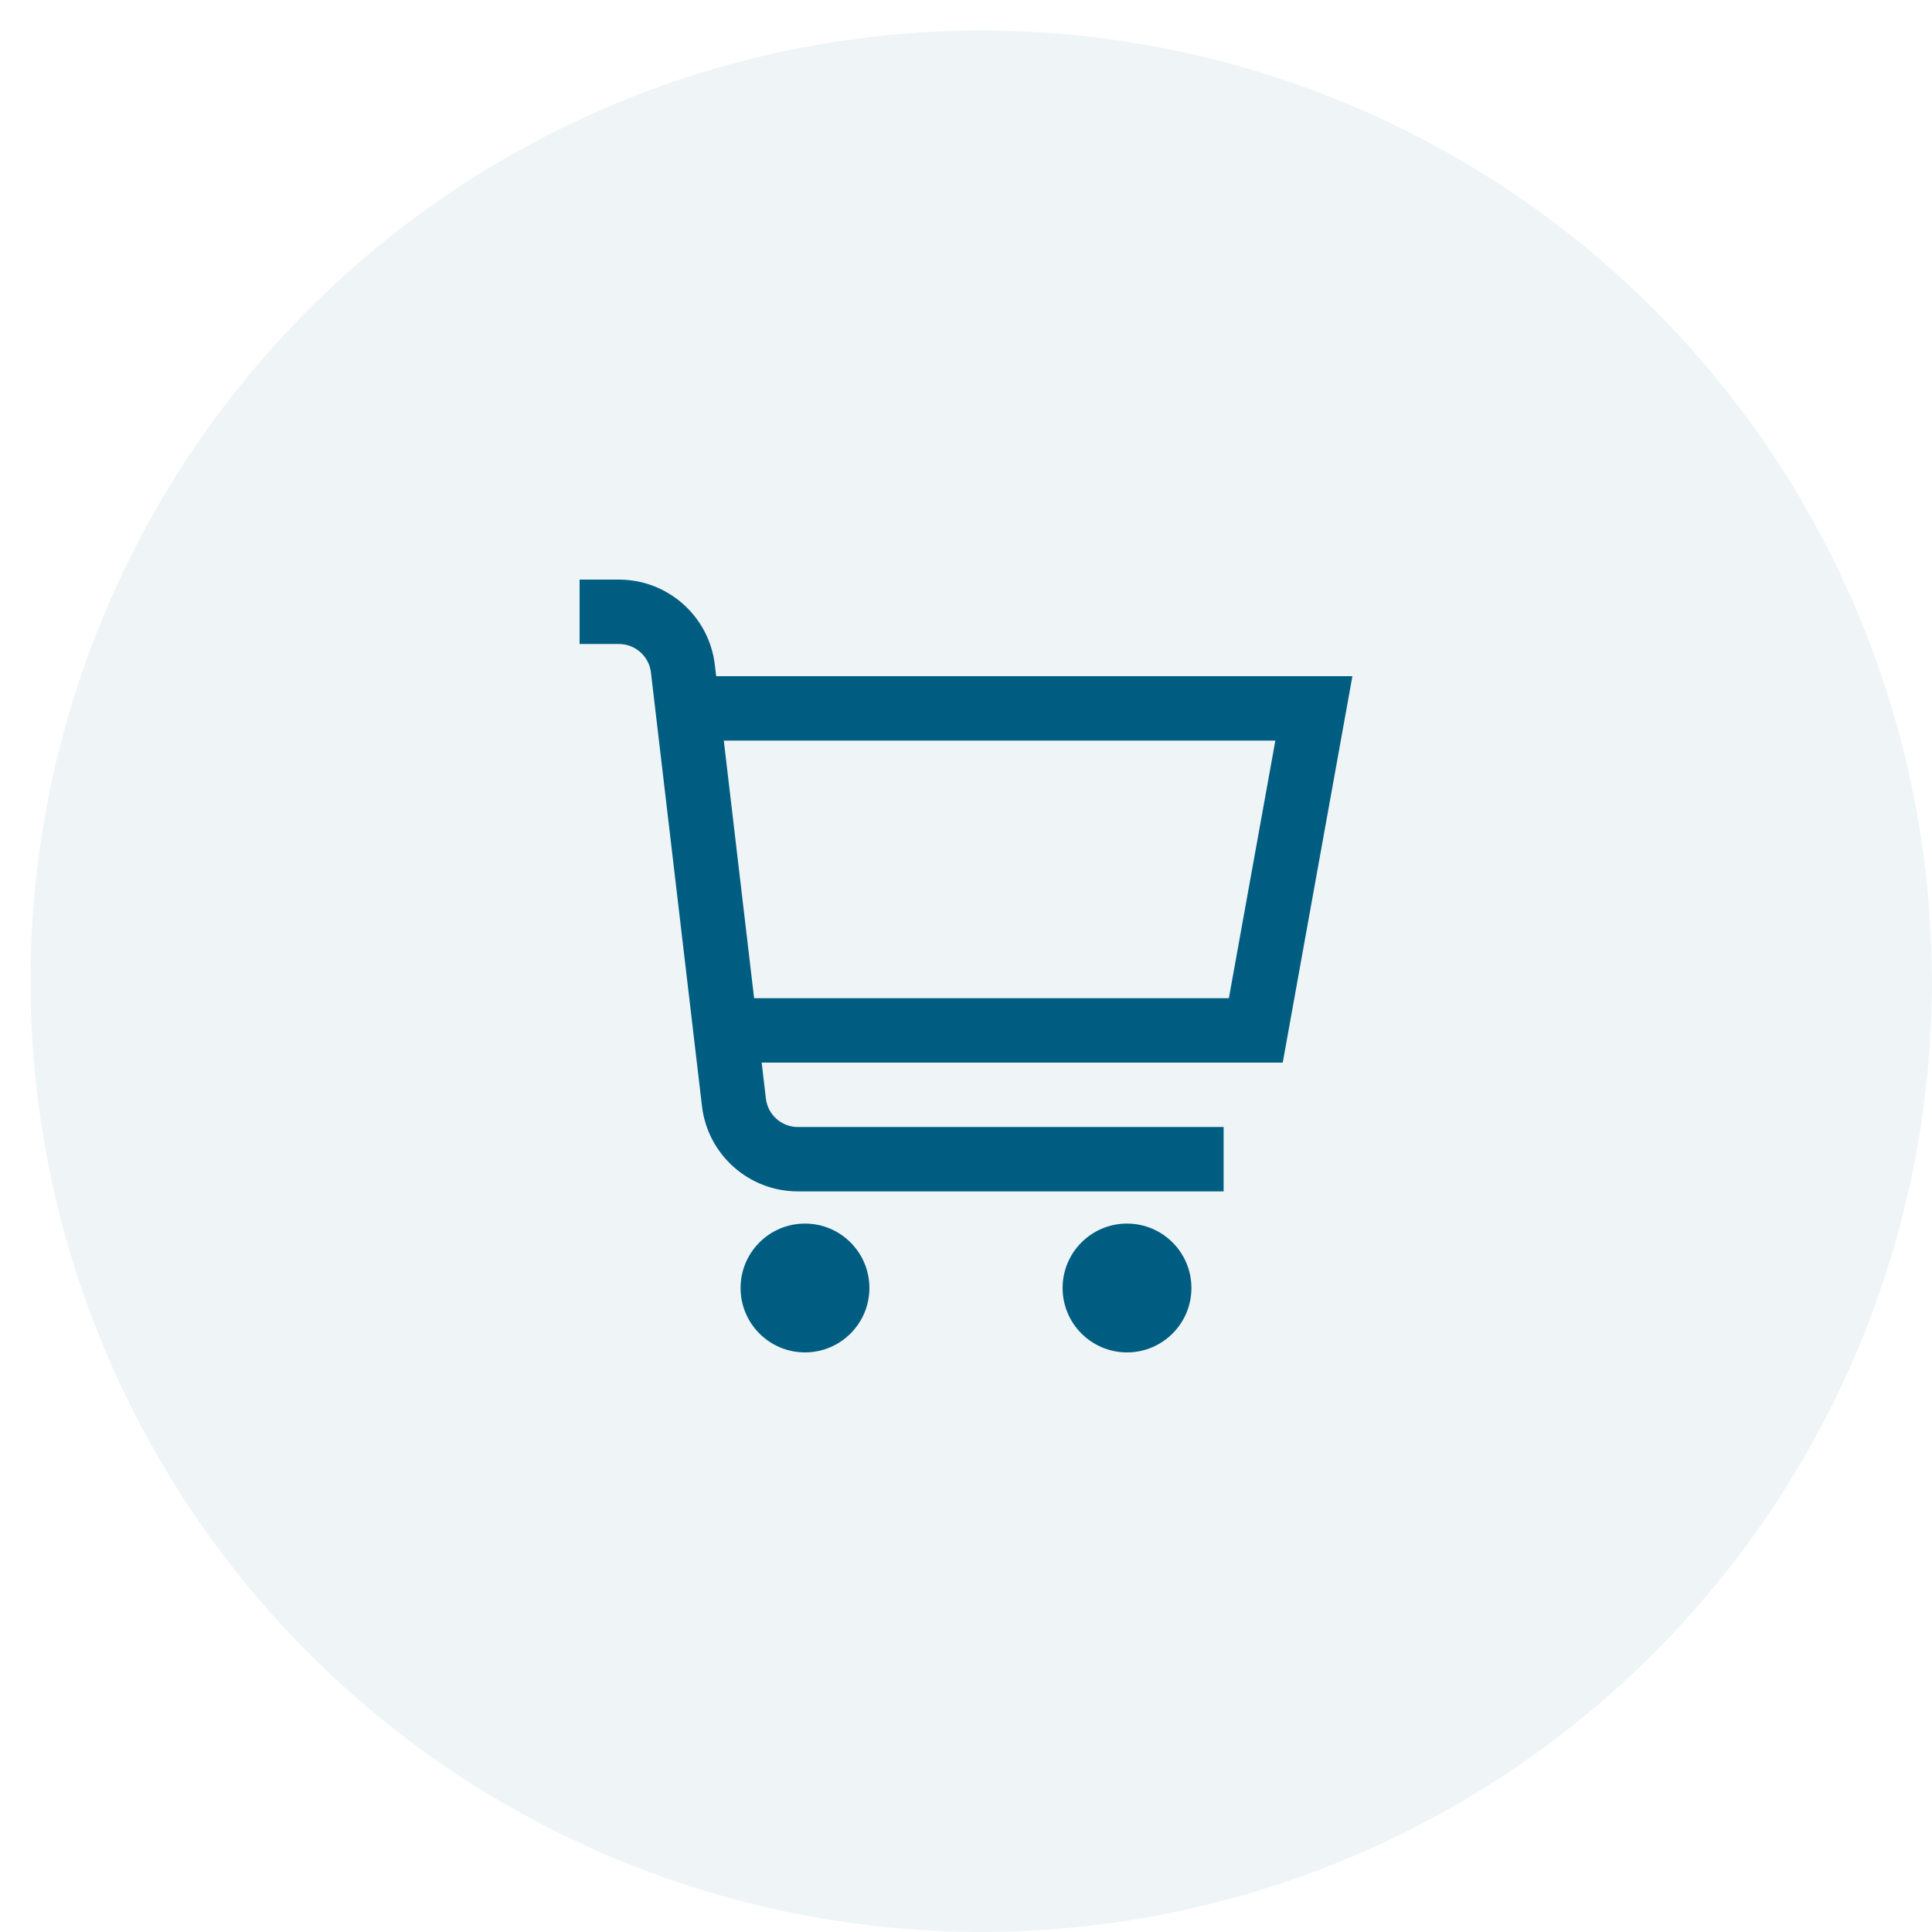
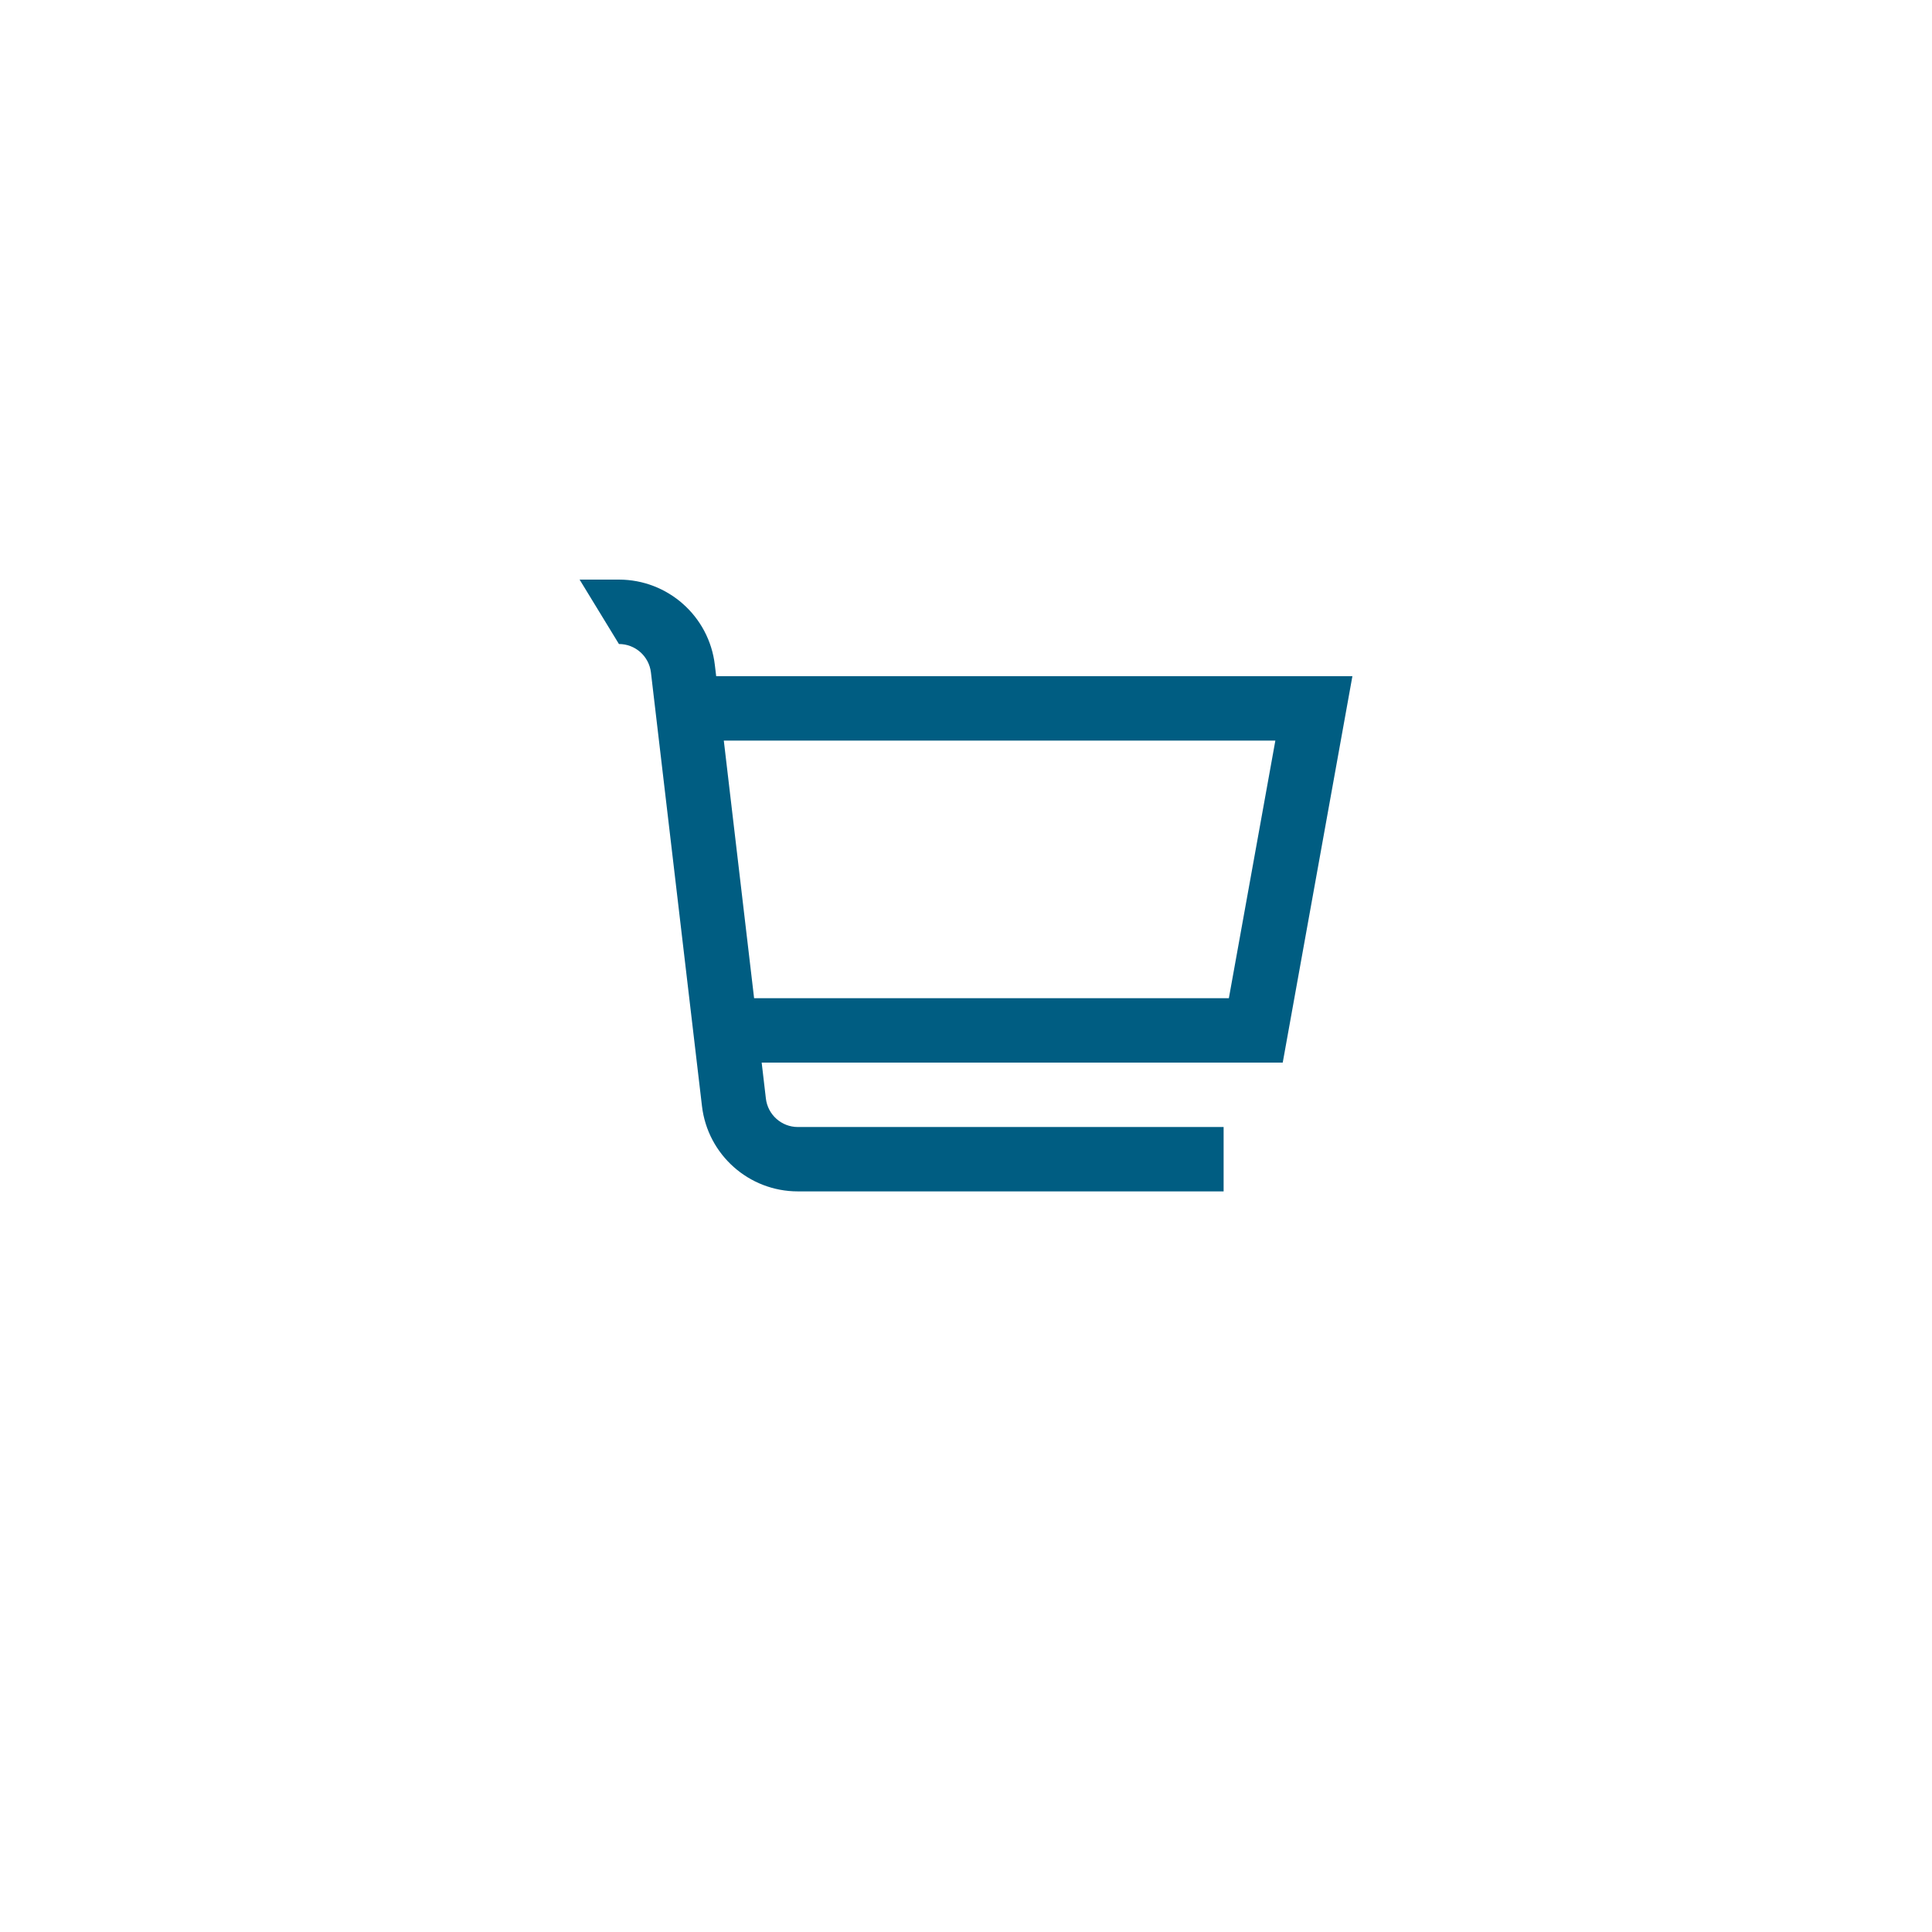
<svg xmlns="http://www.w3.org/2000/svg" width="50px" height="50px" viewBox="0 0 50 50" version="1.1">
  <title>Group 2</title>
  <g id="Page-1" stroke="none" stroke-width="1" fill="none" fill-rule="evenodd">
    <g id="Desktop-HD-Copy-38" transform="translate(-1165, -88)">
      <g id="Group-2" transform="translate(1165.789, 88.789)">
-         <circle id="Oval" fill-opacity="0.066" fill="#005B71" cx="24.605" cy="24.605" r="24.605" />
        <g id="shopping-cart-2" transform="translate(14.474, 14.474)" fill="#005D82" fill-rule="nonzero">
          <g id="shopping-cart" transform="translate(-0.263, -0.263)">
-             <path d="M20,2.5 L3.535,2.5 L3.5,2.208 C3.352,0.949 2.285,0.001 1.018,0 L0,0 L0,1.667 L1.018,1.667 C1.441,1.667 1.796,1.983 1.846,2.402 L3.167,13.626 C3.315,14.884 4.381,15.833 5.648,15.833 L16.667,15.833 L16.667,14.167 L5.648,14.167 C5.226,14.167 4.87,13.85 4.821,13.43 L4.712,12.5 L18.197,12.5 L20,2.5 Z M16.803,10.833 L4.516,10.833 L3.732,4.167 L18.006,4.167 L16.803,10.833 Z" id="Shape" />
-             <circle id="Oval" cx="5.833" cy="18.333" r="1.667" />
-             <circle id="Oval" cx="14.167" cy="18.333" r="1.667" />
+             <path d="M20,2.5 L3.535,2.5 L3.5,2.208 C3.352,0.949 2.285,0.001 1.018,0 L0,0 L1.018,1.667 C1.441,1.667 1.796,1.983 1.846,2.402 L3.167,13.626 C3.315,14.884 4.381,15.833 5.648,15.833 L16.667,15.833 L16.667,14.167 L5.648,14.167 C5.226,14.167 4.87,13.85 4.821,13.43 L4.712,12.5 L18.197,12.5 L20,2.5 Z M16.803,10.833 L4.516,10.833 L3.732,4.167 L18.006,4.167 L16.803,10.833 Z" id="Shape" />
          </g>
        </g>
      </g>
    </g>
  </g>
</svg>